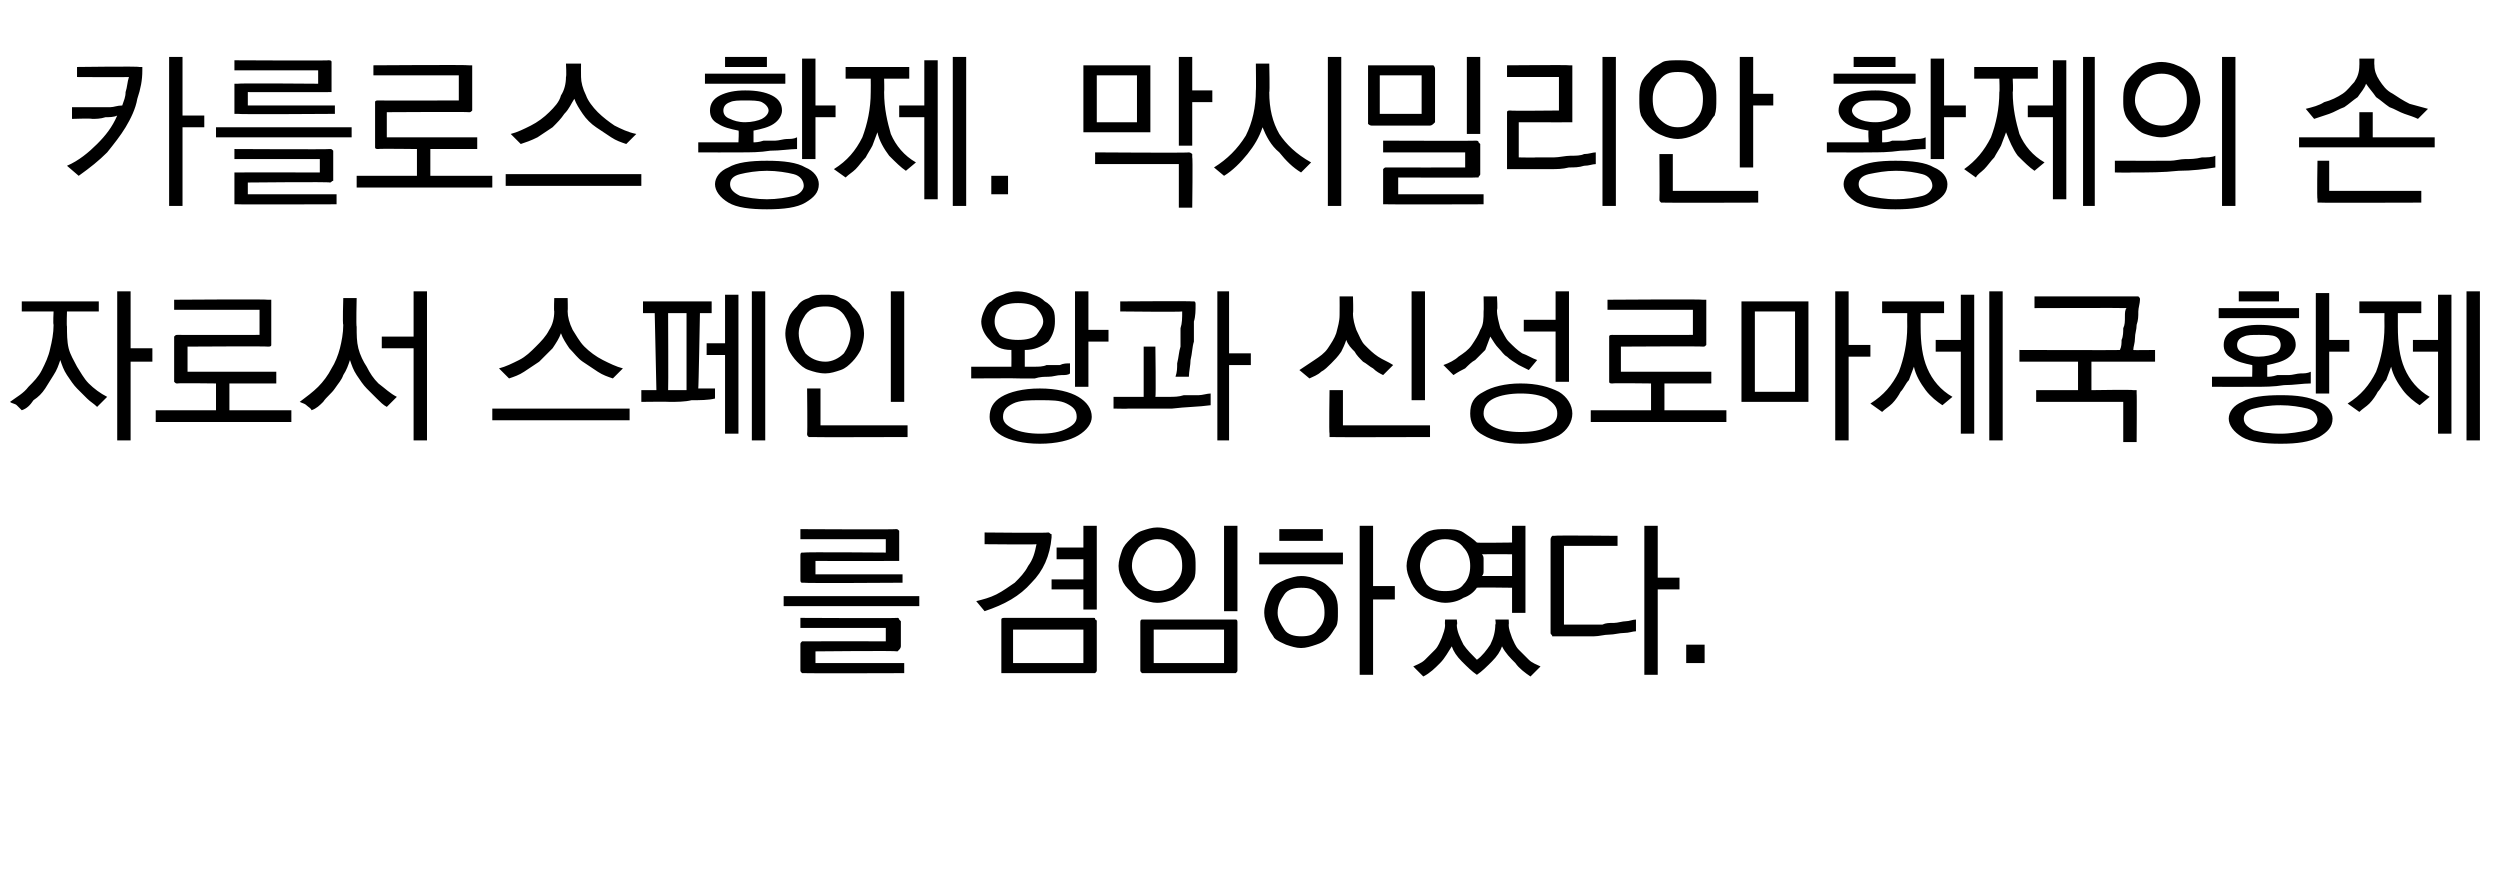
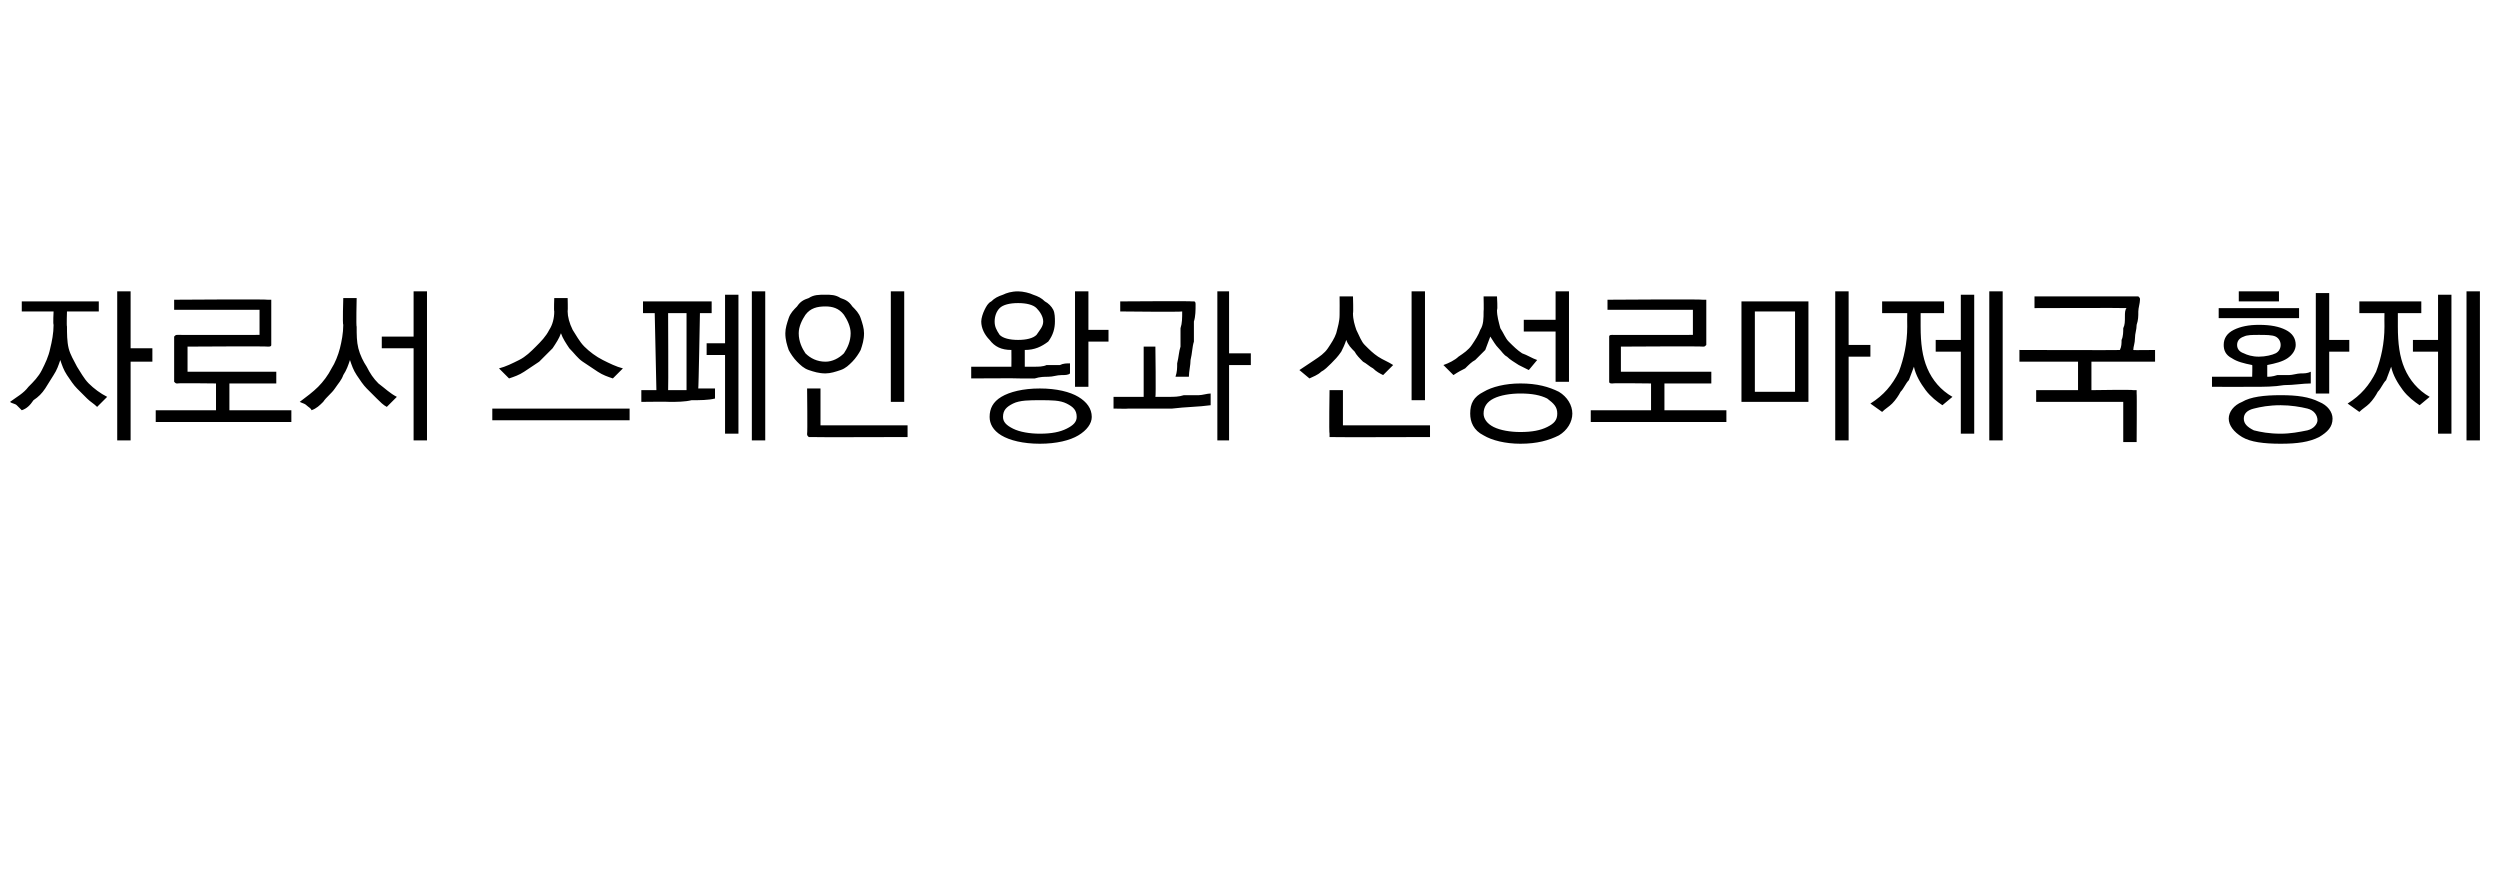
<svg xmlns="http://www.w3.org/2000/svg" version="1.1" width="149.3px" height="52.3px" viewBox="0 -3 149.3 52.3" style="top:-3px">
  <desc>카를로스 황제. 막시밀리안 황제의 손자로서 스페인 왕과 신성로마제국 황제를 겸임하였다.</desc>
  <defs />
  <g id="Polygon19354">
-     <path d="M 46.8 32.6 L 54.9 32.6 L 54.9 33.2 L 46.8 33.2 L 46.8 32.6 Z M 47.8 31.6 C 47.8 31.6 47.8 30.2 47.8 30.2 C 47.8 30.1 47.8 30 47.9 30 C 47.9 30 48 30 48 30 C 48.04 29.96 52.9 30 52.9 30 L 52.9 29.2 L 47.8 29.2 L 47.8 28.6 C 47.8 28.6 53.5 28.63 53.5 28.6 C 53.6 28.6 53.6 28.6 53.7 28.7 C 53.7 28.7 53.7 28.8 53.7 28.8 C 53.7 28.8 53.7 30.3 53.7 30.3 C 53.7 30.4 53.7 30.4 53.7 30.5 C 53.6 30.5 53.6 30.5 53.5 30.5 C 53.5 30.51 48.7 30.5 48.7 30.5 L 48.7 31.3 L 53.9 31.3 L 53.9 31.8 C 53.9 31.8 48.04 31.84 48 31.8 C 48 31.8 47.9 31.8 47.9 31.8 C 47.8 31.8 47.8 31.7 47.8 31.6 Z M 48 35.3 C 48.04 35.29 52.9 35.3 52.9 35.3 L 52.9 34.5 L 47.8 34.5 L 47.8 33.9 C 47.8 33.9 53.55 33.93 53.6 33.9 C 53.6 33.9 53.7 33.9 53.7 34 C 53.7 34 53.8 34.1 53.8 34.1 C 53.8 34.1 53.8 35.6 53.8 35.6 C 53.8 35.7 53.7 35.8 53.7 35.8 C 53.7 35.8 53.6 35.9 53.6 35.9 C 53.55 35.85 48.7 35.9 48.7 35.9 L 48.7 36.6 L 54 36.6 L 54 37.2 C 54 37.2 48.04 37.22 48 37.2 C 48 37.2 47.9 37.2 47.9 37.2 C 47.8 37.1 47.8 37.1 47.8 37 C 47.8 37 47.8 35.5 47.8 35.5 C 47.8 35.4 47.8 35.4 47.9 35.3 C 47.9 35.3 48 35.3 48 35.3 Z M 62.6 28.8 C 62.7 28.8 62.7 28.9 62.8 28.9 C 62.8 28.9 62.8 29 62.8 29.1 C 62.7 30.2 62.3 31.1 61.6 31.8 C 60.9 32.6 60 33.1 58.8 33.5 C 58.8 33.5 58.3 32.9 58.3 32.9 C 58.7 32.8 59.1 32.7 59.5 32.5 C 59.9 32.3 60.3 32 60.6 31.8 C 60.9 31.5 61.2 31.2 61.4 30.8 C 61.7 30.4 61.8 30 61.9 29.5 C 61.92 29.53 58.8 29.5 58.8 29.5 L 58.8 28.8 C 58.8 28.8 62.59 28.84 62.6 28.8 Z M 62.8 31.6 L 64.7 31.6 L 64.7 30.4 L 63.1 30.4 L 63.1 29.7 L 64.7 29.7 L 64.7 28.4 L 65.5 28.4 L 65.5 33.4 L 64.7 33.4 L 64.7 32.2 L 62.8 32.2 L 62.8 31.6 Z M 60.5 36.6 L 64.7 36.6 L 64.7 34.6 L 60.5 34.6 L 60.5 36.6 Z M 60 33.9 C 60 33.9 65.3 33.9 65.3 33.9 C 65.4 33.9 65.4 33.9 65.4 34 C 65.5 34 65.5 34.1 65.5 34.1 C 65.5 34.1 65.5 37 65.5 37 C 65.5 37.1 65.5 37.1 65.4 37.2 C 65.4 37.2 65.4 37.2 65.3 37.2 C 65.3 37.2 60 37.2 60 37.2 C 59.9 37.2 59.8 37.2 59.8 37.2 C 59.8 37.1 59.8 37.1 59.8 37 C 59.8 37 59.8 34.1 59.8 34.1 C 59.8 34.1 59.8 34 59.8 34 C 59.8 33.9 59.9 33.9 60 33.9 Z M 66.8 30.8 C 66.8 30.5 66.9 30.2 67 29.9 C 67.1 29.6 67.3 29.4 67.5 29.2 C 67.7 29 67.9 28.8 68.2 28.7 C 68.5 28.6 68.8 28.5 69.1 28.5 C 69.5 28.5 69.8 28.6 70.1 28.7 C 70.3 28.8 70.6 29 70.8 29.2 C 71 29.4 71.1 29.6 71.3 29.9 C 71.4 30.2 71.4 30.5 71.4 30.8 C 71.4 31.1 71.4 31.4 71.3 31.6 C 71.1 31.9 71 32.1 70.8 32.3 C 70.6 32.5 70.3 32.7 70.1 32.8 C 69.8 32.9 69.5 33 69.1 33 C 68.8 33 68.5 32.9 68.2 32.8 C 67.9 32.7 67.7 32.5 67.5 32.3 C 67.3 32.1 67.1 31.9 67 31.6 C 66.9 31.4 66.8 31.1 66.8 30.8 Z M 67.6 30.8 C 67.6 31.2 67.8 31.5 68 31.8 C 68.3 32.1 68.7 32.3 69.1 32.3 C 69.6 32.3 70 32.1 70.2 31.8 C 70.5 31.5 70.6 31.2 70.6 30.8 C 70.6 30.3 70.5 30 70.2 29.7 C 70 29.4 69.6 29.2 69.1 29.2 C 68.7 29.2 68.3 29.4 68 29.7 C 67.8 30 67.6 30.3 67.6 30.8 Z M 73.9 28.4 L 73.9 33.5 L 73.1 33.5 L 73.1 28.4 L 73.9 28.4 Z M 68.9 36.6 L 73.1 36.6 L 73.1 34.6 L 68.9 34.6 L 68.9 36.6 Z M 68.3 34 C 68.3 34 73.7 34 73.7 34 C 73.7 34 73.8 34 73.8 34 C 73.9 34 73.9 34.1 73.9 34.2 C 73.9 34.2 73.9 37 73.9 37 C 73.9 37.1 73.9 37.1 73.8 37.2 C 73.8 37.2 73.7 37.2 73.7 37.2 C 73.7 37.2 68.3 37.2 68.3 37.2 C 68.2 37.2 68.2 37.2 68.2 37.2 C 68.1 37.1 68.1 37.1 68.1 37 C 68.1 37 68.1 34.2 68.1 34.2 C 68.1 34.1 68.1 34 68.2 34 C 68.2 34 68.2 34 68.3 34 Z M 80.2 30.7 L 75.2 30.7 L 75.2 30 L 80.2 30 L 80.2 30.7 Z M 76.4 28.6 L 79 28.6 L 79 29.3 L 76.4 29.3 L 76.4 28.6 Z M 77.7 31.4 C 78.1 31.4 78.4 31.5 78.6 31.6 C 78.9 31.7 79.1 31.8 79.3 32 C 79.5 32.2 79.7 32.4 79.8 32.7 C 79.9 33 79.9 33.2 79.9 33.6 C 79.9 33.9 79.9 34.2 79.8 34.4 C 79.6 34.7 79.5 34.9 79.3 35.1 C 79.1 35.3 78.9 35.4 78.6 35.5 C 78.3 35.6 78 35.7 77.7 35.7 C 77.4 35.7 77.1 35.6 76.8 35.5 C 76.6 35.4 76.3 35.3 76.1 35.1 C 76 34.9 75.8 34.7 75.7 34.4 C 75.6 34.2 75.5 33.9 75.5 33.6 C 75.5 33.2 75.6 33 75.7 32.7 C 75.8 32.4 75.9 32.2 76.1 32 C 76.3 31.8 76.6 31.7 76.8 31.6 C 77.1 31.5 77.4 31.4 77.7 31.4 Z M 77.7 32.1 C 77.3 32.1 76.9 32.2 76.7 32.5 C 76.5 32.8 76.3 33.1 76.3 33.6 C 76.3 34 76.5 34.3 76.7 34.6 C 76.9 34.9 77.3 35 77.7 35 C 78.2 35 78.5 34.9 78.7 34.6 C 79 34.3 79.1 34 79.1 33.6 C 79.1 33.1 79 32.8 78.7 32.5 C 78.5 32.2 78.2 32.1 77.7 32.1 Z M 81.2 37.3 L 81.2 28.4 L 82 28.4 L 82 32 L 83.3 32 L 83.3 32.8 L 82 32.8 L 82 37.3 L 81.2 37.3 Z M 84 30.8 C 84 30.5 84.1 30.2 84.2 29.9 C 84.3 29.6 84.5 29.4 84.7 29.2 C 84.9 29 85.1 28.8 85.4 28.7 C 85.7 28.6 86 28.6 86.3 28.6 C 86.7 28.6 87.1 28.6 87.4 28.8 C 87.7 29 88 29.2 88.2 29.4 C 88.18 29.43 90.3 29.4 90.3 29.4 L 90.3 28.4 L 91.1 28.4 L 91.1 33.6 L 90.3 33.6 L 90.3 32.1 C 90.3 32.1 88.22 32.07 88.2 32.1 C 88 32.4 87.7 32.6 87.4 32.7 C 87.1 32.9 86.7 33 86.3 33 C 86 33 85.7 32.9 85.4 32.8 C 85.1 32.7 84.9 32.6 84.7 32.4 C 84.5 32.2 84.3 31.9 84.2 31.6 C 84.1 31.4 84 31.1 84 30.8 Z M 88.5 30.1 C 88.6 30.2 88.6 30.3 88.6 30.4 C 88.6 30.5 88.6 30.7 88.6 30.8 C 88.6 30.9 88.6 31 88.6 31.1 C 88.6 31.2 88.6 31.3 88.5 31.4 C 88.54 31.4 90.3 31.4 90.3 31.4 L 90.3 30.1 C 90.3 30.1 88.53 30.09 88.5 30.1 Z M 84.8 30.8 C 84.8 31.2 85 31.6 85.2 31.9 C 85.5 32.2 85.8 32.3 86.3 32.3 C 86.8 32.3 87.2 32.2 87.4 31.9 C 87.7 31.6 87.8 31.2 87.8 30.8 C 87.8 30.4 87.7 30 87.4 29.7 C 87.2 29.4 86.8 29.2 86.3 29.2 C 85.8 29.2 85.5 29.4 85.2 29.7 C 85 30 84.8 30.4 84.8 30.8 Z M 90.1 34.3 C 90.1 34.6 90.2 34.8 90.3 35.1 C 90.4 35.3 90.5 35.6 90.7 35.8 C 90.9 36 91.1 36.2 91.3 36.4 C 91.5 36.6 91.8 36.7 92 36.8 C 92 36.8 91.4 37.4 91.4 37.4 C 91.1 37.2 90.7 36.9 90.5 36.6 C 90.2 36.3 89.9 36 89.7 35.6 C 89.6 35.9 89.4 36.2 89.1 36.5 C 88.8 36.8 88.5 37.1 88.2 37.3 C 87.9 37.1 87.6 36.8 87.3 36.5 C 87 36.2 86.8 35.9 86.7 35.6 C 86.5 35.9 86.3 36.3 86 36.6 C 85.7 36.9 85.4 37.2 85 37.4 C 85 37.4 84.4 36.8 84.4 36.8 C 84.6 36.7 84.9 36.6 85.1 36.4 C 85.3 36.2 85.5 36 85.7 35.8 C 85.9 35.6 86 35.3 86.1 35.1 C 86.2 34.8 86.3 34.6 86.3 34.3 C 86.28 34.32 86.3 34 86.3 34 L 87 34 C 87 34 87.05 34.33 87 34.3 C 87 34.7 87.2 35.1 87.4 35.5 C 87.6 35.8 87.9 36.1 88.2 36.4 C 88.5 36.2 88.8 35.8 89 35.5 C 89.2 35.1 89.3 34.7 89.3 34.3 C 89.35 34.28 89.3 34 89.3 34 L 90.1 34 C 90.1 34 90.12 34.31 90.1 34.3 Z M 99 31.5 L 100.3 31.5 L 100.3 32.2 L 99 32.2 L 99 37.3 L 98.2 37.3 L 98.2 28.4 L 99 28.4 L 99 31.5 Z M 92.6 34.8 C 92.6 34.8 92.6 29.2 92.6 29.2 C 92.6 29.1 92.7 29 92.7 29 C 92.7 29 92.8 29 92.8 29 C 92.85 28.96 96.6 29 96.6 29 L 96.6 29.6 L 93.4 29.6 L 93.4 34.3 C 93.4 34.3 95.04 34.3 95 34.3 C 95.2 34.3 95.5 34.3 95.7 34.3 C 95.9 34.2 96.1 34.2 96.4 34.2 C 96.6 34.2 96.9 34.1 97.1 34.1 C 97.3 34.1 97.5 34 97.7 34 C 97.7 34 97.7 34.7 97.7 34.7 C 97.5 34.7 97.3 34.8 97 34.8 C 96.7 34.8 96.4 34.9 96.1 34.9 C 95.8 34.9 95.5 35 95.2 35 C 94.9 35 94.6 35 94.4 35 C 94.4 35 92.8 35 92.8 35 C 92.8 35 92.7 35 92.7 35 C 92.7 34.9 92.6 34.9 92.6 34.8 Z M 101.8 36.6 L 100.7 36.6 L 100.7 35.5 L 101.8 35.5 L 101.8 36.6 Z " stroke="none" fill="#000" />
-   </g>
+     </g>
  <g id="Polygon19353">
    <path d="M 1.3 15 L 5.9 15 L 5.9 15.6 L 4 15.6 C 4 15.6 3.97 16.48 4 16.5 C 4 16.9 4 17.4 4.1 17.8 C 4.2 18.2 4.4 18.5 4.6 18.9 C 4.8 19.2 5 19.6 5.3 19.9 C 5.6 20.2 6 20.5 6.4 20.7 C 6.3 20.8 6.2 20.9 6.1 21 C 6 21.1 5.9 21.2 5.8 21.3 C 5.6 21.1 5.4 21 5.2 20.8 C 5 20.6 4.8 20.4 4.6 20.2 C 4.4 20 4.2 19.7 4 19.4 C 3.8 19.1 3.7 18.8 3.6 18.5 C 3.5 18.8 3.4 19.1 3.2 19.4 C 3 19.7 2.9 19.9 2.7 20.2 C 2.5 20.5 2.3 20.7 2 20.9 C 1.8 21.2 1.6 21.4 1.3 21.5 C 1.2 21.4 1.1 21.3 1 21.2 C 0.9 21.1 0.7 21.1 0.6 21 C 1 20.7 1.4 20.5 1.7 20.1 C 2 19.8 2.3 19.5 2.5 19.1 C 2.7 18.7 2.9 18.3 3 17.8 C 3.1 17.4 3.2 16.9 3.2 16.4 C 3.16 16.35 3.2 15.6 3.2 15.6 L 1.3 15.6 L 1.3 15 Z M 7.8 23.3 L 7 23.3 L 7 14.4 L 7.8 14.4 L 7.8 17.8 L 9.1 17.8 L 9.1 18.6 L 7.8 18.6 L 7.8 23.3 Z M 10.6 19.9 C 10.5 19.9 10.5 19.9 10.4 19.8 C 10.4 19.8 10.4 19.7 10.4 19.7 C 10.4 19.7 10.4 17.2 10.4 17.2 C 10.4 17.1 10.4 17.1 10.4 17.1 C 10.5 17 10.5 17 10.6 17 C 10.6 17.01 15.5 17 15.5 17 L 15.5 15.5 L 10.4 15.5 L 10.4 14.9 C 10.4 14.9 16.02 14.86 16 14.9 C 16.1 14.9 16.2 14.9 16.2 14.9 C 16.2 14.9 16.2 15 16.2 15.1 C 16.2 15.1 16.2 17.5 16.2 17.5 C 16.2 17.5 16.2 17.6 16.2 17.6 C 16.2 17.7 16.1 17.7 16 17.7 C 16.02 17.67 11.2 17.7 11.2 17.7 L 11.2 19.2 L 16.5 19.2 L 16.5 19.9 L 13.7 19.9 L 13.7 21.5 L 17.4 21.5 L 17.4 22.2 L 9.3 22.2 L 9.3 21.5 L 12.9 21.5 L 12.9 19.9 C 12.9 19.9 10.6 19.87 10.6 19.9 Z M 22.8 17.1 L 24.7 17.1 L 24.7 14.4 L 25.5 14.4 L 25.5 23.3 L 24.7 23.3 L 24.7 17.8 L 22.8 17.8 L 22.8 17.1 Z M 21.3 16.5 C 21.3 17 21.3 17.4 21.4 17.8 C 21.5 18.2 21.7 18.6 21.9 18.9 C 22.1 19.3 22.3 19.6 22.6 19.9 C 23 20.2 23.3 20.5 23.7 20.7 C 23.6 20.8 23.5 20.9 23.4 21 C 23.3 21.1 23.2 21.2 23.1 21.3 C 22.9 21.2 22.7 21 22.5 20.8 C 22.3 20.6 22.1 20.4 21.9 20.2 C 21.7 20 21.5 19.7 21.3 19.4 C 21.1 19.1 21 18.8 20.9 18.5 C 20.8 18.8 20.7 19.1 20.5 19.4 C 20.4 19.7 20.2 19.9 20 20.2 C 19.8 20.5 19.5 20.7 19.3 21 C 19.1 21.2 18.9 21.4 18.6 21.5 C 18.6 21.4 18.4 21.3 18.3 21.2 C 18.2 21.1 18.1 21.1 17.9 21 C 18.3 20.7 18.7 20.4 19 20.1 C 19.3 19.8 19.6 19.4 19.8 19 C 20 18.7 20.2 18.2 20.3 17.8 C 20.4 17.4 20.5 16.9 20.5 16.4 C 20.45 16.39 20.5 14.8 20.5 14.8 L 21.3 14.8 C 21.3 14.8 21.26 16.53 21.3 16.5 Z M 33.9 15.6 C 33.9 15.9 34 16.3 34.2 16.7 C 34.4 17 34.6 17.4 34.9 17.7 C 35.2 18 35.6 18.3 36 18.5 C 36.4 18.7 36.8 18.9 37.2 19 C 37.2 19 36.6 19.6 36.6 19.6 C 36.3 19.5 36 19.4 35.7 19.2 C 35.4 19 35.1 18.8 34.8 18.6 C 34.5 18.4 34.3 18.1 34 17.8 C 33.8 17.5 33.6 17.2 33.5 16.9 C 33.4 17.2 33.2 17.5 33 17.8 C 32.7 18.1 32.5 18.3 32.2 18.6 C 31.9 18.8 31.6 19 31.3 19.2 C 31 19.4 30.7 19.5 30.4 19.6 C 30.4 19.6 29.8 19 29.8 19 C 30.2 18.9 30.6 18.7 31 18.5 C 31.4 18.3 31.7 18 32 17.7 C 32.3 17.4 32.6 17.1 32.8 16.7 C 33 16.4 33.1 16 33.1 15.6 C 33.07 15.55 33.1 14.8 33.1 14.8 L 33.9 14.8 C 33.9 14.8 33.92 15.55 33.9 15.6 Z M 37.6 22.1 L 29.4 22.1 L 29.4 21.4 L 37.6 21.4 L 37.6 22.1 Z M 38.4 15.7 L 38.4 15 L 42.5 15 L 42.5 15.7 L 41.8 15.7 C 41.8 15.7 41.72 20.24 41.7 20.2 C 41.9 20.2 42.1 20.2 42.2 20.2 C 42.4 20.2 42.6 20.2 42.7 20.2 C 42.7 20.2 42.7 20.8 42.7 20.8 C 42.3 20.9 41.8 20.9 41.3 20.9 C 40.9 21 40.4 21 40 21 C 39.98 20.98 38.3 21 38.3 21 L 38.3 20.3 L 39.2 20.3 L 39.1 15.7 L 38.4 15.7 Z M 41 15.7 L 39.9 15.7 C 39.9 15.7 39.92 20.29 39.9 20.3 C 40.1 20.3 40.3 20.3 40.5 20.3 C 40.6 20.3 40.8 20.3 41 20.3 C 41 20.27 41 15.7 41 15.7 Z M 44.9 23.3 L 44.9 14.4 L 45.7 14.4 L 45.7 23.3 L 44.9 23.3 Z M 43.3 22.9 L 43.3 18.2 L 42.2 18.2 L 42.2 17.5 L 43.3 17.5 L 43.3 14.6 L 44.1 14.6 L 44.1 22.9 L 43.3 22.9 Z M 49.3 19.3 C 48.9 19.3 48.6 19.2 48.3 19.1 C 48 19 47.8 18.8 47.6 18.6 C 47.4 18.4 47.2 18.1 47.1 17.9 C 47 17.6 46.9 17.3 46.9 16.9 C 46.9 16.6 47 16.3 47.1 16 C 47.2 15.7 47.4 15.5 47.6 15.3 C 47.8 15 48 14.9 48.3 14.8 C 48.6 14.6 48.9 14.6 49.3 14.6 C 49.6 14.6 49.9 14.6 50.2 14.8 C 50.5 14.9 50.7 15 50.9 15.3 C 51.1 15.5 51.3 15.7 51.4 16 C 51.5 16.3 51.6 16.6 51.6 16.9 C 51.6 17.3 51.5 17.6 51.4 17.9 C 51.3 18.1 51.1 18.4 50.9 18.6 C 50.7 18.8 50.5 19 50.2 19.1 C 49.9 19.2 49.6 19.3 49.3 19.3 Z M 49.3 18.6 C 49.7 18.6 50.1 18.4 50.4 18.1 C 50.6 17.8 50.8 17.4 50.8 16.9 C 50.8 16.5 50.6 16.1 50.4 15.8 C 50.1 15.4 49.7 15.3 49.3 15.3 C 48.8 15.3 48.4 15.4 48.1 15.8 C 47.9 16.1 47.7 16.5 47.7 16.9 C 47.7 17.4 47.9 17.8 48.1 18.1 C 48.4 18.4 48.8 18.6 49.3 18.6 Z M 53.2 21 L 53.2 14.4 L 54 14.4 L 54 21 L 53.2 21 Z M 48.4 23.1 C 48.4 23.1 48.3 23.1 48.3 23.1 C 48.2 23 48.2 23 48.2 22.9 C 48.23 22.91 48.2 20.2 48.2 20.2 L 49 20.2 L 49 22.4 L 54.2 22.4 L 54.2 23.1 C 54.2 23.1 48.44 23.12 48.4 23.1 Z M 60.8 14.4 C 61.1 14.4 61.5 14.5 61.7 14.6 C 62 14.7 62.2 14.8 62.4 15 C 62.6 15.1 62.8 15.3 62.9 15.5 C 63 15.7 63 16 63 16.2 C 63 16.6 62.9 17 62.6 17.4 C 62.2 17.7 61.8 17.9 61.2 17.9 C 61.2 17.9 61.2 18.9 61.2 18.9 C 61.4 18.9 61.6 18.9 61.8 18.9 C 62 18.9 62.3 18.9 62.5 18.8 C 62.8 18.8 63 18.8 63.3 18.8 C 63.5 18.7 63.7 18.7 63.9 18.7 C 63.9 18.7 63.9 19.3 63.9 19.3 C 63.8 19.4 63.6 19.4 63.4 19.4 C 63.1 19.4 62.9 19.5 62.6 19.5 C 62.4 19.5 62.1 19.5 61.8 19.6 C 61.5 19.6 61.2 19.6 60.9 19.6 C 60.91 19.58 58 19.6 58 19.6 L 58 18.9 L 60.4 18.9 C 60.4 18.9 60.41 17.93 60.4 17.9 C 59.8 17.9 59.4 17.7 59.1 17.3 C 58.8 17 58.6 16.6 58.6 16.2 C 58.6 16 58.7 15.7 58.8 15.5 C 58.9 15.3 59 15.1 59.2 15 C 59.4 14.8 59.6 14.7 59.9 14.6 C 60.1 14.5 60.4 14.4 60.8 14.4 Z M 59.4 16.2 C 59.4 16.5 59.5 16.7 59.7 17 C 59.9 17.2 60.3 17.3 60.8 17.3 C 61.3 17.3 61.7 17.2 61.9 17 C 62.1 16.7 62.3 16.5 62.3 16.2 C 62.3 15.9 62.1 15.6 61.9 15.4 C 61.7 15.2 61.3 15.1 60.8 15.1 C 60.3 15.1 59.9 15.2 59.7 15.4 C 59.5 15.6 59.4 15.9 59.4 16.2 Z M 65 14.4 L 65 16.7 L 66.2 16.7 L 66.2 17.4 L 65 17.4 L 65 20.1 L 64.2 20.1 L 64.2 14.4 L 65 14.4 Z M 59.1 21.9 C 59.1 21.4 59.3 21 59.8 20.7 C 60.3 20.4 61.1 20.2 62.1 20.2 C 63.1 20.2 63.9 20.4 64.4 20.7 C 64.9 21 65.2 21.4 65.2 21.9 C 65.2 22.3 64.9 22.7 64.4 23 C 63.9 23.3 63.1 23.5 62.1 23.5 C 61.1 23.5 60.3 23.3 59.8 23 C 59.3 22.7 59.1 22.3 59.1 21.9 Z M 59.9 21.9 C 59.9 22.2 60.1 22.4 60.5 22.6 C 60.9 22.8 61.5 22.9 62.1 22.9 C 62.8 22.9 63.3 22.8 63.7 22.6 C 64.1 22.4 64.3 22.2 64.3 21.9 C 64.3 21.5 64.1 21.3 63.7 21.1 C 63.3 20.9 62.8 20.9 62.1 20.9 C 61.5 20.9 60.9 20.9 60.5 21.1 C 60.1 21.3 59.9 21.5 59.9 21.9 Z M 73.4 18.1 L 74.7 18.1 L 74.7 18.8 L 73.4 18.8 L 73.4 23.3 L 72.7 23.3 L 72.7 14.4 L 73.4 14.4 L 73.4 18.1 Z M 71.2 15 C 71.3 15 71.3 15 71.3 15 C 71.4 15 71.4 15.1 71.4 15.2 C 71.4 15.5 71.4 15.9 71.3 16.2 C 71.3 16.6 71.3 17 71.3 17.4 C 71.2 17.7 71.2 18.1 71.1 18.5 C 71.1 18.8 71 19.2 71 19.5 C 71 19.5 70.2 19.5 70.2 19.5 C 70.3 19.2 70.3 19 70.3 18.7 C 70.4 18.3 70.4 18 70.5 17.7 C 70.5 17.3 70.5 17 70.5 16.6 C 70.6 16.3 70.6 16 70.6 15.6 C 70.57 15.64 66.9 15.6 66.9 15.6 L 66.9 15 C 66.9 15 71.18 14.97 71.2 15 Z M 69 17.7 C 69 17.7 69.04 20.7 69 20.7 C 69.2 20.7 69.5 20.7 69.8 20.7 C 70.1 20.7 70.4 20.7 70.7 20.6 C 71 20.6 71.3 20.6 71.6 20.6 C 71.8 20.6 72.1 20.5 72.3 20.5 C 72.3 20.5 72.3 21.2 72.3 21.2 C 71.6 21.3 70.8 21.3 70 21.4 C 69.2 21.4 68.4 21.4 67.4 21.4 C 67.41 21.42 66.5 21.4 66.5 21.4 L 66.5 20.7 L 67.4 20.7 L 68.3 20.7 L 68.3 17.7 L 69 17.7 Z M 82.6 19.4 C 82.4 19.3 82.2 19.2 82 19 C 81.8 18.9 81.6 18.7 81.4 18.6 C 81.2 18.4 81 18.2 80.9 18 C 80.7 17.8 80.5 17.6 80.4 17.3 C 80.3 17.6 80.2 17.8 80.1 18 C 79.9 18.3 79.7 18.5 79.5 18.7 C 79.3 18.9 79.1 19.1 78.9 19.2 C 78.7 19.4 78.4 19.5 78.2 19.6 C 78.2 19.6 77.6 19.1 77.6 19.1 C 77.9 18.9 78.2 18.7 78.5 18.5 C 78.8 18.3 79.1 18.1 79.3 17.8 C 79.5 17.5 79.7 17.2 79.8 16.9 C 79.9 16.5 80 16.2 80 15.8 C 80.01 15.77 80 14.7 80 14.7 L 80.8 14.7 C 80.8 14.7 80.83 15.7 80.8 15.7 C 80.8 16.1 80.9 16.4 81 16.7 C 81.2 17.1 81.3 17.4 81.5 17.6 C 81.8 17.9 82 18.1 82.3 18.3 C 82.6 18.5 82.9 18.6 83.2 18.8 C 83.2 18.8 82.6 19.4 82.6 19.4 Z M 84.3 20.9 L 84.3 14.4 L 85.1 14.4 L 85.1 20.9 L 84.3 20.9 Z M 79.6 23.1 C 79.5 23.1 79.4 23.1 79.4 23.1 C 79.4 23 79.4 23 79.4 22.9 C 79.36 22.91 79.4 20.3 79.4 20.3 L 80.2 20.3 L 80.2 22.4 L 85.4 22.4 L 85.4 23.1 C 85.4 23.1 79.57 23.12 79.6 23.1 Z M 89.4 15.5 C 89.4 15.9 89.5 16.2 89.6 16.6 C 89.8 16.9 89.9 17.2 90.1 17.4 C 90.4 17.7 90.6 17.9 90.9 18.1 C 91.2 18.2 91.5 18.4 91.8 18.5 C 91.8 18.5 91.3 19.1 91.3 19.1 C 91.1 19 90.9 18.9 90.7 18.8 C 90.4 18.6 90.2 18.5 90 18.3 C 89.8 18.2 89.7 18 89.5 17.8 C 89.3 17.6 89.2 17.4 89 17.1 C 88.9 17.4 88.8 17.6 88.7 17.9 C 88.5 18.1 88.3 18.3 88.1 18.5 C 87.9 18.6 87.7 18.8 87.5 19 C 87.3 19.1 87.1 19.2 86.8 19.4 C 86.8 19.4 86.2 18.8 86.2 18.8 C 86.5 18.7 86.9 18.5 87.1 18.3 C 87.4 18.1 87.7 17.9 87.9 17.6 C 88.1 17.3 88.3 17 88.4 16.7 C 88.6 16.4 88.6 16 88.6 15.6 C 88.62 15.61 88.6 14.7 88.6 14.7 L 89.4 14.7 C 89.4 14.7 89.45 15.52 89.4 15.5 Z M 91 16.1 L 92.9 16.1 L 92.9 14.4 L 93.7 14.4 L 93.7 19.8 L 92.9 19.8 L 92.9 16.8 L 91 16.8 L 91 16.1 Z M 87.8 21.7 C 87.8 21.1 88 20.7 88.6 20.4 C 89.1 20.1 89.9 19.9 90.8 19.9 C 91.8 19.9 92.5 20.1 93.1 20.4 C 93.6 20.7 93.9 21.2 93.9 21.7 C 93.9 22.2 93.6 22.7 93.1 23 C 92.5 23.3 91.8 23.5 90.8 23.5 C 89.9 23.5 89.1 23.3 88.6 23 C 88 22.7 87.8 22.2 87.8 21.7 Z M 88.6 21.7 C 88.6 22 88.8 22.3 89.2 22.5 C 89.6 22.7 90.2 22.8 90.8 22.8 C 91.5 22.8 92 22.7 92.4 22.5 C 92.8 22.3 93 22.1 93 21.7 C 93 21.3 92.8 21.1 92.4 20.8 C 92 20.6 91.5 20.5 90.8 20.5 C 90.2 20.5 89.6 20.6 89.2 20.8 C 88.8 21 88.6 21.3 88.6 21.7 Z M 96.3 19.9 C 96.2 19.9 96.1 19.9 96.1 19.8 C 96.1 19.8 96.1 19.7 96.1 19.7 C 96.1 19.7 96.1 17.2 96.1 17.2 C 96.1 17.1 96.1 17.1 96.1 17.1 C 96.1 17 96.2 17 96.3 17 C 96.27 17.01 101.1 17 101.1 17 L 101.1 15.5 L 96 15.5 L 96 14.9 C 96 14.9 101.69 14.86 101.7 14.9 C 101.8 14.9 101.8 14.9 101.9 14.9 C 101.9 14.9 101.9 15 101.9 15.1 C 101.9 15.1 101.9 17.5 101.9 17.5 C 101.9 17.5 101.9 17.6 101.9 17.6 C 101.8 17.7 101.8 17.7 101.7 17.7 C 101.69 17.67 96.8 17.7 96.8 17.7 L 96.8 19.2 L 102.2 19.2 L 102.2 19.9 L 99.4 19.9 L 99.4 21.5 L 103.1 21.5 L 103.1 22.2 L 95 22.2 L 95 21.5 L 98.6 21.5 L 98.6 19.9 C 98.6 19.9 96.27 19.87 96.3 19.9 Z M 104.8 20.4 L 107.2 20.4 L 107.2 15.6 L 104.8 15.6 L 104.8 20.4 Z M 104.2 15 C 104.2 15 107.8 15 107.8 15 C 107.9 15 107.9 15 108 15 C 108 15 108 15.1 108 15.2 C 108 15.2 108 20.8 108 20.8 C 108 20.9 108 21 108 21 C 107.9 21 107.9 21 107.8 21 C 107.8 21 104.2 21 104.2 21 C 104.1 21 104.1 21 104 21 C 104 21 104 20.9 104 20.8 C 104 20.8 104 15.2 104 15.2 C 104 15.1 104 15 104 15 C 104.1 15 104.1 15 104.2 15 Z M 111.7 18.3 L 110.4 18.3 L 110.4 23.3 L 109.6 23.3 L 109.6 14.4 L 110.4 14.4 L 110.4 17.6 L 111.7 17.6 L 111.7 18.3 Z M 111.7 21.1 C 112.5 20.6 113 20 113.4 19.2 C 113.7 18.4 113.9 17.5 113.9 16.5 C 113.89 16.47 113.9 15.7 113.9 15.7 L 112.4 15.7 L 112.4 15 L 116.1 15 L 116.1 15.7 L 114.7 15.7 C 114.7 15.7 114.7 16.45 114.7 16.5 C 114.7 17.5 114.8 18.3 115.1 19 C 115.4 19.7 115.9 20.3 116.6 20.7 C 116.6 20.7 116 21.2 116 21.2 C 115.7 21 115.3 20.7 115 20.3 C 114.7 19.9 114.4 19.4 114.3 18.9 C 114.2 19.2 114.1 19.4 114 19.7 C 113.8 19.9 113.7 20.2 113.5 20.4 C 113.4 20.6 113.2 20.9 113 21.1 C 112.8 21.3 112.6 21.4 112.4 21.6 C 112.4 21.6 111.7 21.1 111.7 21.1 Z M 118.8 23.3 L 118.8 14.4 L 119.6 14.4 L 119.6 23.3 L 118.8 23.3 Z M 117.1 22.9 L 117.1 18 L 115.6 18 L 115.6 17.3 L 117.1 17.3 L 117.1 14.6 L 117.9 14.6 L 117.9 22.9 L 117.1 22.9 Z M 127.6 14.7 C 127.7 14.7 127.7 14.7 127.7 14.7 C 127.8 14.8 127.8 14.8 127.8 14.9 C 127.8 15.1 127.7 15.4 127.7 15.6 C 127.7 15.9 127.7 16.1 127.6 16.4 C 127.6 16.7 127.5 16.9 127.5 17.2 C 127.5 17.5 127.4 17.7 127.4 17.9 C 127.37 17.92 128.7 17.9 128.7 17.9 L 128.7 18.6 L 124.9 18.6 L 124.9 20.3 C 124.9 20.3 127.41 20.26 127.4 20.3 C 127.5 20.3 127.5 20.3 127.6 20.3 C 127.6 20.3 127.6 20.4 127.6 20.5 C 127.62 20.47 127.6 23.4 127.6 23.4 L 126.8 23.4 L 126.8 21 L 121.6 21 L 121.6 20.3 L 124.1 20.3 L 124.1 18.6 L 120.6 18.6 L 120.6 17.9 C 120.6 17.9 126.62 17.92 126.6 17.9 C 126.7 17.7 126.7 17.5 126.7 17.3 C 126.8 17.1 126.8 16.8 126.8 16.6 C 126.9 16.4 126.9 16.2 126.9 15.9 C 126.9 15.7 126.9 15.5 127 15.4 C 126.96 15.38 121.5 15.4 121.5 15.4 L 121.5 14.7 C 121.5 14.7 127.57 14.7 127.6 14.7 Z M 132.5 15.4 L 137.3 15.4 L 137.3 16 L 132.5 16 L 132.5 15.4 Z M 133.7 14.4 L 136.1 14.4 L 136.1 15 L 133.7 15 L 133.7 14.4 Z M 134.9 16.4 C 135.6 16.4 136.1 16.5 136.5 16.7 C 136.9 16.9 137.1 17.2 137.1 17.6 C 137.1 17.9 136.9 18.2 136.6 18.4 C 136.3 18.6 135.9 18.7 135.4 18.8 C 135.4 18.8 135.4 19.5 135.4 19.5 C 135.5 19.5 135.7 19.5 136 19.4 C 136.2 19.4 136.4 19.4 136.7 19.4 C 136.9 19.4 137.2 19.3 137.4 19.3 C 137.6 19.3 137.8 19.3 138 19.2 C 138 19.2 138 19.9 138 19.9 C 137.5 19.9 137 20 136.4 20 C 135.8 20.1 135.2 20.1 134.6 20.1 C 134.58 20.11 132.1 20.1 132.1 20.1 L 132.1 19.5 L 134.5 19.5 C 134.5 19.5 134.52 18.77 134.5 18.8 C 134 18.7 133.6 18.6 133.3 18.4 C 132.9 18.2 132.8 17.9 132.8 17.6 C 132.8 17.2 133 16.9 133.4 16.7 C 133.8 16.5 134.3 16.4 134.9 16.4 Z M 134.9 17 C 134.5 17 134.2 17 134 17.1 C 133.7 17.2 133.6 17.4 133.6 17.6 C 133.6 17.8 133.7 18 134 18.1 C 134.2 18.2 134.5 18.3 134.9 18.3 C 135.3 18.3 135.7 18.2 135.9 18.1 C 136.1 18 136.2 17.8 136.2 17.6 C 136.2 17.4 136.1 17.2 135.9 17.1 C 135.7 17 135.3 17 134.9 17 Z M 138.3 20.5 L 138.3 14.5 L 139.1 14.5 L 139.1 17.3 L 140.3 17.3 L 140.3 18 L 139.1 18 L 139.1 20.5 L 138.3 20.5 Z M 136.2 23.5 C 135.2 23.5 134.4 23.4 133.9 23.1 C 133.4 22.8 133.1 22.4 133.1 22 C 133.1 21.6 133.4 21.2 133.9 21 C 134.4 20.7 135.2 20.6 136.2 20.6 C 137.2 20.6 137.9 20.7 138.5 21 C 139 21.2 139.3 21.6 139.3 22 C 139.3 22.5 139 22.8 138.5 23.1 C 137.9 23.4 137.2 23.5 136.2 23.5 Z M 138.4 22.1 C 138.4 21.8 138.2 21.5 137.8 21.4 C 137.4 21.3 136.8 21.2 136.2 21.2 C 135.5 21.2 135 21.3 134.6 21.4 C 134.2 21.5 134 21.7 134 22 C 134 22.3 134.2 22.5 134.6 22.7 C 135 22.8 135.5 22.9 136.2 22.9 C 136.8 22.9 137.3 22.8 137.8 22.7 C 138.2 22.6 138.4 22.3 138.4 22.1 Z M 140.2 21.1 C 141 20.6 141.5 20 141.9 19.2 C 142.2 18.4 142.4 17.5 142.4 16.5 C 142.39 16.47 142.4 15.7 142.4 15.7 L 140.9 15.7 L 140.9 15 L 144.6 15 L 144.6 15.7 L 143.2 15.7 C 143.2 15.7 143.2 16.45 143.2 16.5 C 143.2 17.5 143.3 18.3 143.6 19 C 143.9 19.7 144.4 20.3 145.1 20.7 C 145.1 20.7 144.5 21.2 144.5 21.2 C 144.2 21 143.8 20.7 143.5 20.3 C 143.2 19.9 142.9 19.4 142.8 18.9 C 142.7 19.2 142.6 19.4 142.5 19.7 C 142.3 19.9 142.2 20.2 142 20.4 C 141.9 20.6 141.7 20.9 141.5 21.1 C 141.3 21.3 141.1 21.4 140.9 21.6 C 140.9 21.6 140.2 21.1 140.2 21.1 Z M 147.3 23.3 L 147.3 14.4 L 148.1 14.4 L 148.1 23.3 L 147.3 23.3 Z M 145.6 22.9 L 145.6 18 L 144.1 18 L 144.1 17.3 L 145.6 17.3 L 145.6 14.6 L 146.4 14.6 L 146.4 22.9 L 145.6 22.9 Z " stroke="none" fill="#000" />
  </g>
  <g id="Polygon19352">
-     <path d="M 7 3.9 C 6.8 4 6.5 4 6.3 4 C 6 4.1 5.7 4.1 5.5 4.1 C 5.48 4.06 4.3 4.1 4.3 4.1 L 4.3 3.4 C 4.3 3.4 5.79 3.41 5.8 3.4 C 6.1 3.4 6.3 3.4 6.6 3.4 C 6.8 3.4 7 3.3 7.3 3.3 C 7.4 3 7.5 2.8 7.5 2.5 C 7.6 2.2 7.6 1.9 7.7 1.6 C 7.65 1.62 4.6 1.6 4.6 1.6 L 4.6 1 C 4.6 1 8.31 0.95 8.3 1 C 8.4 1 8.4 1 8.5 1 C 8.5 1 8.5 1.1 8.5 1.2 C 8.5 1.8 8.4 2.3 8.2 2.9 C 8.1 3.5 7.8 4.1 7.5 4.6 C 7.2 5.1 6.8 5.6 6.4 6.1 C 5.9 6.6 5.4 7 4.7 7.5 C 4.7 7.5 4 6.9 4 6.9 C 4.7 6.6 5.3 6.1 5.8 5.6 C 6.3 5.1 6.7 4.6 7 3.9 Z M 12.2 4.6 L 10.9 4.6 L 10.9 9.3 L 10.1 9.3 L 10.1 0.4 L 10.9 0.4 L 10.9 3.9 L 12.2 3.9 L 12.2 4.6 Z M 12.9 4.6 L 21 4.6 L 21 5.2 L 12.9 5.2 L 12.9 4.6 Z M 14 3.6 C 14 3.6 14 2.2 14 2.2 C 14 2.1 14 2 14 2 C 14 2 14.1 2 14.2 2 C 14.18 1.96 19 2 19 2 L 19 1.2 L 14 1.2 L 14 0.6 C 14 0.6 19.64 0.63 19.6 0.6 C 19.7 0.6 19.8 0.6 19.8 0.7 C 19.8 0.7 19.8 0.8 19.8 0.8 C 19.8 0.8 19.8 2.3 19.8 2.3 C 19.8 2.4 19.8 2.4 19.8 2.5 C 19.8 2.5 19.7 2.5 19.6 2.5 C 19.64 2.51 14.8 2.5 14.8 2.5 L 14.8 3.3 L 20 3.3 L 20 3.8 C 20 3.8 14.18 3.84 14.2 3.8 C 14.1 3.8 14 3.8 14 3.8 C 14 3.8 14 3.7 14 3.6 Z M 14.2 7.3 C 14.18 7.29 19.1 7.3 19.1 7.3 L 19.1 6.5 L 14 6.5 L 14 5.9 C 14 5.9 19.69 5.93 19.7 5.9 C 19.8 5.9 19.8 5.9 19.9 6 C 19.9 6 19.9 6.1 19.9 6.1 C 19.9 6.1 19.9 7.6 19.9 7.6 C 19.9 7.7 19.9 7.8 19.9 7.8 C 19.8 7.8 19.8 7.9 19.7 7.9 C 19.69 7.85 14.8 7.9 14.8 7.9 L 14.8 8.6 L 20.1 8.6 L 20.1 9.2 C 20.1 9.2 14.18 9.22 14.2 9.2 C 14.1 9.2 14 9.2 14 9.2 C 14 9.1 14 9.1 14 9 C 14 9 14 7.5 14 7.5 C 14 7.4 14 7.4 14 7.3 C 14 7.3 14.1 7.3 14.2 7.3 Z M 22.6 5.9 C 22.5 5.9 22.4 5.9 22.4 5.8 C 22.4 5.8 22.4 5.7 22.4 5.7 C 22.4 5.7 22.4 3.2 22.4 3.2 C 22.4 3.1 22.4 3.1 22.4 3.1 C 22.4 3 22.5 3 22.6 3 C 22.58 3.01 27.4 3 27.4 3 L 27.4 1.5 L 22.3 1.5 L 22.3 0.9 C 22.3 0.9 28 0.86 28 0.9 C 28.1 0.9 28.1 0.9 28.2 0.9 C 28.2 0.9 28.2 1 28.2 1.1 C 28.2 1.1 28.2 3.5 28.2 3.5 C 28.2 3.5 28.2 3.6 28.2 3.6 C 28.1 3.7 28.1 3.7 28 3.7 C 28 3.67 23.1 3.7 23.1 3.7 L 23.1 5.2 L 28.5 5.2 L 28.5 5.9 L 25.7 5.9 L 25.7 7.5 L 29.4 7.5 L 29.4 8.2 L 21.3 8.2 L 21.3 7.5 L 24.9 7.5 L 24.9 5.9 C 24.9 5.9 22.58 5.87 22.6 5.9 Z M 34.7 1.6 C 34.7 1.9 34.8 2.3 35 2.7 C 35.1 3 35.4 3.4 35.7 3.7 C 36 4 36.4 4.3 36.7 4.5 C 37.1 4.7 37.5 4.9 38 5 C 38 5 37.4 5.6 37.4 5.6 C 37.1 5.5 36.8 5.4 36.5 5.2 C 36.2 5 35.9 4.8 35.6 4.6 C 35.3 4.4 35 4.1 34.8 3.8 C 34.6 3.5 34.4 3.2 34.3 2.9 C 34.1 3.2 34 3.5 33.7 3.8 C 33.5 4.1 33.3 4.3 33 4.6 C 32.7 4.8 32.4 5 32.1 5.2 C 31.7 5.4 31.4 5.5 31.1 5.6 C 31.1 5.6 30.5 5 30.5 5 C 30.9 4.9 31.3 4.7 31.7 4.5 C 32.1 4.3 32.5 4 32.8 3.7 C 33.1 3.4 33.4 3.1 33.5 2.7 C 33.7 2.4 33.8 2 33.8 1.6 C 33.84 1.55 33.8 0.8 33.8 0.8 L 34.7 0.8 C 34.7 0.8 34.69 1.55 34.7 1.6 Z M 38.3 8.1 L 30.2 8.1 L 30.2 7.4 L 38.3 7.4 L 38.3 8.1 Z M 42.1 1.4 L 46.9 1.4 L 46.9 2 L 42.1 2 L 42.1 1.4 Z M 43.3 0.4 L 45.8 0.4 L 45.8 1 L 43.3 1 L 43.3 0.4 Z M 44.5 2.4 C 45.2 2.4 45.7 2.5 46.1 2.7 C 46.5 2.9 46.7 3.2 46.7 3.6 C 46.7 3.9 46.5 4.2 46.2 4.4 C 45.9 4.6 45.5 4.7 45 4.8 C 45 4.8 45 5.5 45 5.5 C 45.1 5.5 45.3 5.5 45.6 5.4 C 45.8 5.4 46 5.4 46.3 5.4 C 46.5 5.4 46.8 5.3 47 5.3 C 47.2 5.3 47.4 5.3 47.6 5.2 C 47.6 5.2 47.6 5.9 47.6 5.9 C 47.2 5.9 46.6 6 46 6 C 45.4 6.1 44.8 6.1 44.2 6.1 C 44.2 6.11 41.7 6.1 41.7 6.1 L 41.7 5.5 L 44.1 5.5 C 44.1 5.5 44.14 4.77 44.1 4.8 C 43.6 4.7 43.2 4.6 42.9 4.4 C 42.5 4.2 42.4 3.9 42.4 3.6 C 42.4 3.2 42.6 2.9 43 2.7 C 43.4 2.5 43.9 2.4 44.5 2.4 Z M 44.5 3 C 44.1 3 43.8 3 43.6 3.1 C 43.3 3.2 43.2 3.4 43.2 3.6 C 43.2 3.8 43.3 4 43.6 4.1 C 43.8 4.2 44.1 4.3 44.5 4.3 C 44.9 4.3 45.3 4.2 45.5 4.1 C 45.7 4 45.9 3.8 45.9 3.6 C 45.9 3.4 45.7 3.2 45.5 3.1 C 45.3 3 44.9 3 44.5 3 Z M 47.9 6.5 L 47.9 0.5 L 48.7 0.5 L 48.7 3.3 L 49.9 3.3 L 49.9 4 L 48.7 4 L 48.7 6.5 L 47.9 6.5 Z M 45.8 9.5 C 44.8 9.5 44 9.4 43.5 9.1 C 43 8.8 42.7 8.4 42.7 8 C 42.7 7.6 43 7.2 43.5 7 C 44 6.7 44.8 6.6 45.8 6.6 C 46.8 6.6 47.6 6.7 48.1 7 C 48.6 7.2 48.9 7.6 48.9 8 C 48.9 8.5 48.6 8.8 48.1 9.1 C 47.6 9.4 46.8 9.5 45.8 9.5 Z M 48 8.1 C 48 7.8 47.8 7.5 47.4 7.4 C 47 7.3 46.4 7.2 45.8 7.2 C 45.2 7.2 44.6 7.3 44.2 7.4 C 43.8 7.5 43.6 7.7 43.6 8 C 43.6 8.3 43.8 8.5 44.2 8.7 C 44.6 8.8 45.2 8.9 45.8 8.9 C 46.4 8.9 47 8.8 47.4 8.7 C 47.8 8.6 48 8.3 48 8.1 Z M 49.8 7.1 C 50.6 6.6 51.1 6 51.5 5.2 C 51.8 4.4 52 3.5 52 2.5 C 52.01 2.47 52 1.7 52 1.7 L 50.5 1.7 L 50.5 1 L 54.3 1 L 54.3 1.7 L 52.8 1.7 C 52.8 1.7 52.82 2.45 52.8 2.5 C 52.8 3.5 53 4.3 53.2 5 C 53.5 5.7 54 6.3 54.7 6.7 C 54.7 6.7 54.1 7.2 54.1 7.2 C 53.8 7 53.5 6.7 53.1 6.3 C 52.8 5.9 52.5 5.4 52.4 4.9 C 52.3 5.2 52.2 5.4 52.1 5.7 C 52 5.9 51.8 6.2 51.7 6.4 C 51.5 6.6 51.3 6.9 51.1 7.1 C 50.9 7.3 50.7 7.4 50.5 7.6 C 50.5 7.6 49.8 7.1 49.8 7.1 Z M 56.9 9.3 L 56.9 0.4 L 57.7 0.4 L 57.7 9.3 L 56.9 9.3 Z M 55.2 8.9 L 55.2 4 L 53.7 4 L 53.7 3.3 L 55.2 3.3 L 55.2 0.6 L 56 0.6 L 56 8.9 L 55.2 8.9 Z M 60.2 8.6 L 59.2 8.6 L 59.2 7.5 L 60.2 7.5 L 60.2 8.6 Z M 65.5 4.3 L 67.9 4.3 L 67.9 1.5 L 65.5 1.5 L 65.5 4.3 Z M 64.7 4.7 C 64.7 4.7 64.7 1.1 64.7 1.1 C 64.7 1 64.7 0.9 64.7 0.9 C 64.8 0.9 64.8 0.9 64.9 0.9 C 64.9 0.9 68.5 0.9 68.5 0.9 C 68.6 0.9 68.6 0.9 68.7 0.9 C 68.7 0.9 68.7 1 68.7 1.1 C 68.7 1.1 68.7 4.7 68.7 4.7 C 68.7 4.8 68.7 4.9 68.7 4.9 C 68.6 4.9 68.6 4.9 68.5 4.9 C 68.5 4.9 64.9 4.9 64.9 4.9 C 64.8 4.9 64.8 4.9 64.7 4.9 C 64.7 4.9 64.7 4.8 64.7 4.7 Z M 71.2 0.4 L 71.2 2.4 L 72.4 2.4 L 72.4 3.1 L 71.2 3.1 L 71.2 5.7 L 70.4 5.7 L 70.4 0.4 L 71.2 0.4 Z M 65.4 6.1 C 65.4 6.1 71.03 6.14 71 6.1 C 71.1 6.1 71.2 6.2 71.2 6.2 C 71.2 6.2 71.2 6.3 71.2 6.4 C 71.24 6.35 71.2 9.4 71.2 9.4 L 70.4 9.4 L 70.4 6.8 L 65.4 6.8 L 65.4 6.1 Z M 72.5 7 C 73.3 6.5 73.9 5.9 74.4 5.1 C 74.8 4.3 75 3.4 75 2.4 C 75.02 2.44 75 0.8 75 0.8 L 75.8 0.8 C 75.8 0.8 75.84 2.54 75.8 2.5 C 75.8 3.5 76 4.3 76.4 5 C 76.8 5.6 77.4 6.2 78.3 6.7 C 78.3 6.7 77.7 7.3 77.7 7.3 C 77.2 7 76.8 6.6 76.4 6.1 C 75.9 5.7 75.6 5.1 75.4 4.6 C 75.2 5.2 74.9 5.7 74.5 6.2 C 74.1 6.7 73.6 7.2 73.1 7.5 C 73.1 7.5 72.5 7 72.5 7 Z M 80.1 0.4 L 80.1 9.3 L 79.3 9.3 L 79.3 0.4 L 80.1 0.4 Z M 82.4 3.8 L 84.9 3.8 L 84.9 1.5 L 82.4 1.5 L 82.4 3.8 Z M 85.7 1.1 C 85.7 1.1 85.7 4.3 85.7 4.3 C 85.7 4.3 85.6 4.4 85.6 4.4 C 85.6 4.4 85.5 4.5 85.4 4.5 C 85.4 4.5 81.9 4.5 81.9 4.5 C 81.8 4.5 81.7 4.4 81.7 4.4 C 81.7 4.4 81.7 4.3 81.7 4.3 C 81.7 4.3 81.7 1.1 81.7 1.1 C 81.7 1 81.7 0.9 81.7 0.9 C 81.7 0.9 81.8 0.9 81.9 0.9 C 81.9 0.9 85.4 0.9 85.4 0.9 C 85.5 0.9 85.6 0.9 85.6 0.9 C 85.6 0.9 85.7 1 85.7 1.1 Z M 88.4 0.4 L 88.4 5 L 87.6 5 L 87.6 0.4 L 88.4 0.4 Z M 82.8 9.2 C 82.7 9.2 82.7 9.2 82.6 9.2 C 82.6 9.1 82.6 9.1 82.6 9 C 82.6 9 82.6 7.2 82.6 7.2 C 82.6 7.1 82.6 7.1 82.6 7.1 C 82.7 7 82.7 7 82.8 7 C 82.81 7.01 87.5 7 87.5 7 L 87.5 6.1 L 82.6 6.1 L 82.6 5.4 C 82.6 5.4 88.14 5.42 88.1 5.4 C 88.2 5.4 88.3 5.4 88.3 5.5 C 88.3 5.5 88.4 5.6 88.4 5.6 C 88.4 5.6 88.4 7.4 88.4 7.4 C 88.4 7.5 88.3 7.5 88.3 7.6 C 88.3 7.6 88.2 7.6 88.1 7.6 C 88.14 7.62 83.5 7.6 83.5 7.6 L 83.5 8.6 L 88.6 8.6 L 88.6 9.2 C 88.6 9.2 82.81 9.22 82.8 9.2 Z M 90.2 7.1 C 90.1 7.1 90 7.1 90 7.1 C 90 7.1 90 7 90 6.9 C 90 6.9 90 3.8 90 3.8 C 90 3.8 90 3.7 90 3.7 C 90 3.6 90.1 3.6 90.2 3.6 C 90.17 3.63 93.1 3.6 93.1 3.6 L 93.1 1.6 L 90 1.6 L 90 0.9 C 90 0.9 93.72 0.87 93.7 0.9 C 93.8 0.9 93.9 0.9 93.9 0.9 C 93.9 0.9 93.9 1 93.9 1.1 C 93.9 1.1 93.9 4.1 93.9 4.1 C 93.9 4.2 93.9 4.2 93.9 4.3 C 93.9 4.3 93.8 4.3 93.7 4.3 C 93.72 4.31 90.7 4.3 90.7 4.3 L 90.7 6.4 C 90.7 6.4 91.72 6.42 91.7 6.4 C 92.1 6.4 92.4 6.4 92.8 6.4 C 93.1 6.4 93.5 6.3 93.8 6.3 C 94.1 6.3 94.4 6.3 94.6 6.2 C 94.9 6.2 95.1 6.1 95.3 6.1 C 95.3 6.1 95.3 6.8 95.3 6.8 C 95.1 6.8 94.9 6.9 94.6 6.9 C 94.3 7 94 7 93.7 7 C 93.3 7.1 93 7.1 92.6 7.1 C 92.2 7.1 91.8 7.1 91.4 7.1 C 91.4 7.1 90.2 7.1 90.2 7.1 Z M 96.5 0.4 L 96.5 9.3 L 95.7 9.3 L 95.7 0.4 L 96.5 0.4 Z M 100.2 5.3 C 99.9 5.3 99.5 5.2 99.3 5.1 C 99 5 98.7 4.8 98.5 4.6 C 98.3 4.4 98.1 4.1 98 3.9 C 97.9 3.6 97.9 3.3 97.9 2.9 C 97.9 2.6 97.9 2.3 98 2 C 98.1 1.7 98.3 1.5 98.5 1.3 C 98.7 1 99 0.9 99.3 0.7 C 99.5 0.6 99.9 0.6 100.2 0.6 C 100.5 0.6 100.9 0.6 101.1 0.7 C 101.4 0.9 101.7 1 101.9 1.3 C 102.1 1.5 102.2 1.7 102.4 2 C 102.5 2.3 102.5 2.6 102.5 2.9 C 102.5 3.3 102.5 3.6 102.4 3.9 C 102.2 4.1 102.1 4.4 101.9 4.6 C 101.7 4.8 101.4 5 101.1 5.1 C 100.9 5.2 100.5 5.3 100.2 5.3 Z M 100.2 4.6 C 100.7 4.6 101.1 4.4 101.3 4.1 C 101.6 3.8 101.7 3.4 101.7 2.9 C 101.7 2.5 101.6 2.1 101.3 1.8 C 101.1 1.4 100.7 1.3 100.2 1.3 C 99.7 1.3 99.4 1.4 99.1 1.8 C 98.8 2.1 98.7 2.5 98.7 2.9 C 98.7 3.4 98.8 3.8 99.1 4.1 C 99.4 4.4 99.7 4.6 100.2 4.6 Z M 103.9 7 L 103.9 0.4 L 104.7 0.4 L 104.7 2.6 L 105.9 2.6 L 105.9 3.3 L 104.7 3.3 L 104.7 7 L 103.9 7 Z M 99.1 6.2 L 99.9 6.2 L 99.9 8.4 L 105 8.4 L 105 9.1 C 105 9.1 99.33 9.12 99.3 9.1 C 99.3 9.1 99.2 9.1 99.2 9.1 C 99.1 9 99.1 9 99.1 8.9 C 99.12 8.91 99.1 6.2 99.1 6.2 Z M 109.5 1.4 L 114.4 1.4 L 114.4 2 L 109.5 2 L 109.5 1.4 Z M 110.7 0.4 L 113.2 0.4 L 113.2 1 L 110.7 1 L 110.7 0.4 Z M 112 2.4 C 112.6 2.4 113.1 2.5 113.5 2.7 C 113.9 2.9 114.1 3.2 114.1 3.6 C 114.1 3.9 114 4.2 113.6 4.4 C 113.3 4.6 112.9 4.7 112.4 4.8 C 112.4 4.8 112.4 5.5 112.4 5.5 C 112.6 5.5 112.8 5.5 113 5.4 C 113.2 5.4 113.5 5.4 113.7 5.4 C 113.9 5.4 114.2 5.3 114.4 5.3 C 114.6 5.3 114.8 5.3 115 5.2 C 115 5.2 115 5.9 115 5.9 C 114.6 5.9 114.1 6 113.5 6 C 112.8 6.1 112.2 6.1 111.6 6.1 C 111.61 6.11 109.1 6.1 109.1 6.1 L 109.1 5.5 L 111.6 5.5 C 111.6 5.5 111.55 4.77 111.6 4.8 C 111 4.7 110.6 4.6 110.3 4.4 C 110 4.2 109.8 3.9 109.8 3.6 C 109.8 3.2 110 2.9 110.4 2.7 C 110.8 2.5 111.3 2.4 112 2.4 Z M 112 3 C 111.5 3 111.2 3 111 3.1 C 110.8 3.2 110.6 3.4 110.6 3.6 C 110.6 3.8 110.8 4 111 4.1 C 111.2 4.2 111.5 4.3 112 4.3 C 112.4 4.3 112.7 4.2 112.9 4.1 C 113.2 4 113.3 3.8 113.3 3.6 C 113.3 3.4 113.2 3.2 112.9 3.1 C 112.7 3 112.4 3 112 3 Z M 115.3 6.5 L 115.3 0.5 L 116.1 0.5 L 116.1 3.3 L 117.4 3.3 L 117.4 4 L 116.1 4 L 116.1 6.5 L 115.3 6.5 Z M 113.2 9.5 C 112.2 9.5 111.5 9.4 110.9 9.1 C 110.4 8.8 110.1 8.4 110.1 8 C 110.1 7.6 110.4 7.2 110.9 7 C 111.5 6.7 112.2 6.6 113.2 6.6 C 114.2 6.6 115 6.7 115.5 7 C 116 7.2 116.3 7.6 116.3 8 C 116.3 8.5 116 8.8 115.5 9.1 C 115 9.4 114.2 9.5 113.2 9.5 Z M 115.4 8.1 C 115.4 7.8 115.2 7.5 114.8 7.4 C 114.4 7.3 113.9 7.2 113.2 7.2 C 112.6 7.2 112.1 7.3 111.6 7.4 C 111.2 7.5 111 7.7 111 8 C 111 8.3 111.2 8.5 111.6 8.7 C 112.1 8.8 112.6 8.9 113.2 8.9 C 113.9 8.9 114.4 8.8 114.8 8.7 C 115.2 8.6 115.4 8.3 115.4 8.1 Z M 117.3 7.1 C 118 6.6 118.5 6 118.9 5.2 C 119.2 4.4 119.4 3.5 119.4 2.5 C 119.43 2.47 119.4 1.7 119.4 1.7 L 117.9 1.7 L 117.9 1 L 121.7 1 L 121.7 1.7 L 120.2 1.7 C 120.2 1.7 120.24 2.45 120.2 2.5 C 120.2 3.5 120.4 4.3 120.6 5 C 120.9 5.7 121.4 6.3 122.1 6.7 C 122.1 6.7 121.5 7.2 121.5 7.2 C 121.2 7 120.9 6.7 120.5 6.3 C 120.2 5.9 120 5.4 119.8 4.9 C 119.7 5.2 119.6 5.4 119.5 5.7 C 119.4 5.9 119.2 6.2 119.1 6.4 C 118.9 6.6 118.7 6.9 118.5 7.1 C 118.3 7.3 118.1 7.4 118 7.6 C 118 7.6 117.3 7.1 117.3 7.1 Z M 124.4 9.3 L 124.4 0.4 L 125.1 0.4 L 125.1 9.3 L 124.4 9.3 Z M 122.6 8.9 L 122.6 4 L 121.1 4 L 121.1 3.3 L 122.6 3.3 L 122.6 0.6 L 123.4 0.6 L 123.4 8.9 L 122.6 8.9 Z M 126.8 3 C 126.8 2.7 126.8 2.4 126.9 2.1 C 127 1.8 127.2 1.6 127.4 1.4 C 127.6 1.2 127.8 1 128.1 0.9 C 128.4 0.8 128.7 0.7 129.1 0.7 C 129.4 0.7 129.8 0.8 130 0.9 C 130.3 1 130.6 1.2 130.8 1.4 C 131 1.6 131.1 1.8 131.2 2.1 C 131.3 2.4 131.4 2.7 131.4 3 C 131.4 3.3 131.3 3.5 131.2 3.8 C 131.1 4.1 131 4.3 130.8 4.5 C 130.6 4.7 130.3 4.9 130 5 C 129.7 5.1 129.4 5.2 129.1 5.2 C 128.7 5.2 128.4 5.1 128.1 5 C 127.8 4.9 127.6 4.7 127.4 4.5 C 127.2 4.3 127 4.1 126.9 3.8 C 126.8 3.5 126.8 3.3 126.8 3 Z M 127.5 3 C 127.5 3.4 127.7 3.7 127.9 4 C 128.2 4.3 128.6 4.5 129.1 4.5 C 129.6 4.5 130 4.3 130.2 4 C 130.5 3.7 130.6 3.4 130.6 3 C 130.6 2.5 130.5 2.2 130.2 1.9 C 130 1.6 129.6 1.4 129.1 1.4 C 128.6 1.4 128.2 1.6 127.9 1.9 C 127.7 2.2 127.5 2.5 127.5 3 Z M 127.3 7.3 C 127.3 7.32 126.3 7.3 126.3 7.3 L 126.3 6.6 L 127.3 6.6 C 127.3 6.6 128.98 6.61 129 6.6 C 129.1 6.6 129.4 6.6 129.6 6.6 C 129.9 6.6 130.2 6.5 130.5 6.5 C 130.8 6.5 131.1 6.5 131.5 6.4 C 131.8 6.4 132.1 6.4 132.3 6.3 C 132.3 6.3 132.3 7 132.3 7 C 131.7 7.1 130.9 7.2 130.1 7.2 C 129.2 7.3 128.3 7.3 127.3 7.3 Z M 132.7 0.4 L 133.5 0.4 L 133.5 9.3 L 132.7 9.3 L 132.7 0.4 Z M 141.8 0.9 C 141.8 1.2 141.9 1.5 142.1 1.8 C 142.3 2.1 142.5 2.4 142.9 2.6 C 143.2 2.8 143.5 3 143.9 3.2 C 144.3 3.3 144.6 3.4 145 3.5 C 145 3.5 144.4 4.1 144.4 4.1 C 144.2 4 143.9 3.9 143.6 3.8 C 143.3 3.7 143 3.5 142.7 3.4 C 142.4 3.2 142.2 3 141.9 2.8 C 141.7 2.5 141.5 2.3 141.3 2 C 141.2 2.3 141 2.5 140.8 2.8 C 140.5 3 140.3 3.2 140 3.4 C 139.7 3.5 139.4 3.7 139.1 3.8 C 138.8 3.9 138.5 4 138.2 4.1 C 138.2 4.1 137.7 3.5 137.7 3.5 C 138.1 3.4 138.5 3.3 138.8 3.1 C 139.2 3 139.6 2.8 139.9 2.6 C 140.2 2.4 140.4 2.1 140.6 1.9 C 140.8 1.6 140.9 1.3 140.9 0.9 C 140.91 0.91 140.9 0.5 140.9 0.5 L 141.8 0.5 C 141.8 0.5 141.78 0.85 141.8 0.9 Z M 141.7 3.7 L 141.7 5.2 L 145.4 5.2 L 145.4 5.8 L 137.3 5.8 L 137.3 5.2 L 140.9 5.2 L 140.9 3.7 L 141.7 3.7 Z M 138.6 9.1 C 138.5 9.1 138.4 9.1 138.4 9.1 C 138.4 9 138.4 9 138.4 8.9 C 138.36 8.91 138.4 6.6 138.4 6.6 L 139.1 6.6 L 139.1 8.4 L 144.6 8.4 L 144.6 9.1 C 144.6 9.1 138.57 9.12 138.6 9.1 Z " stroke="none" fill="#000" />
-   </g>
+     </g>
</svg>